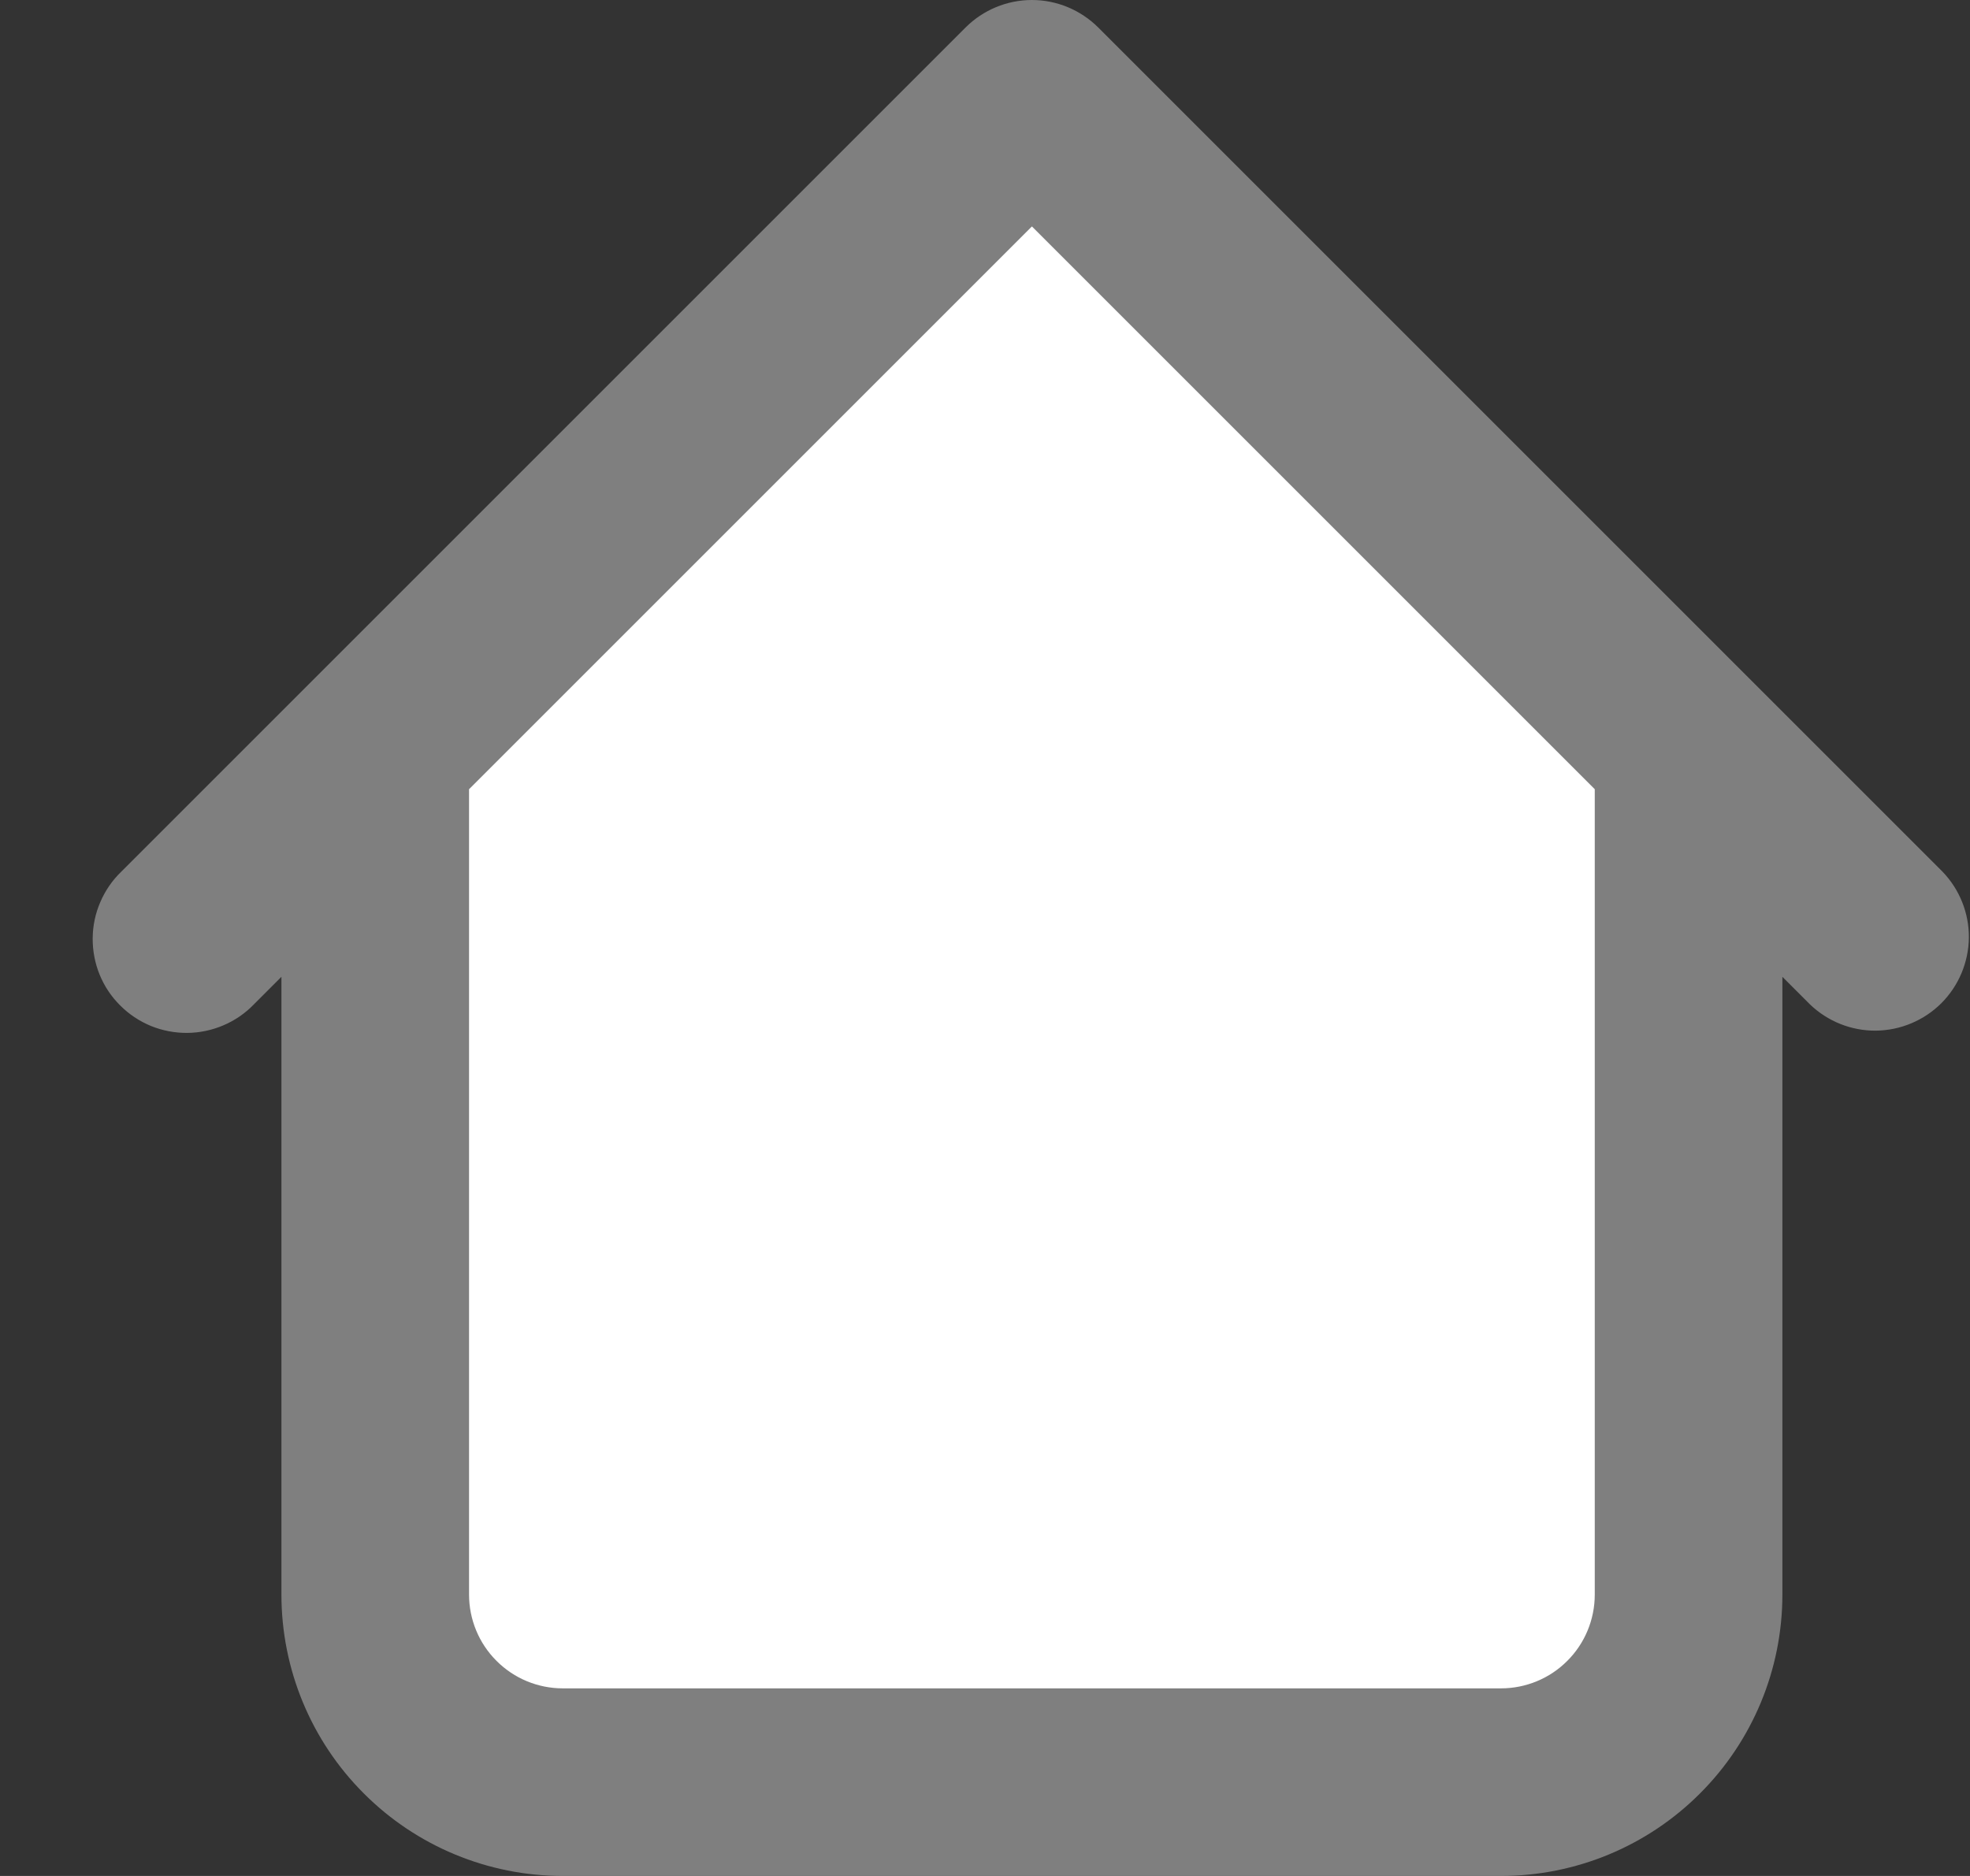
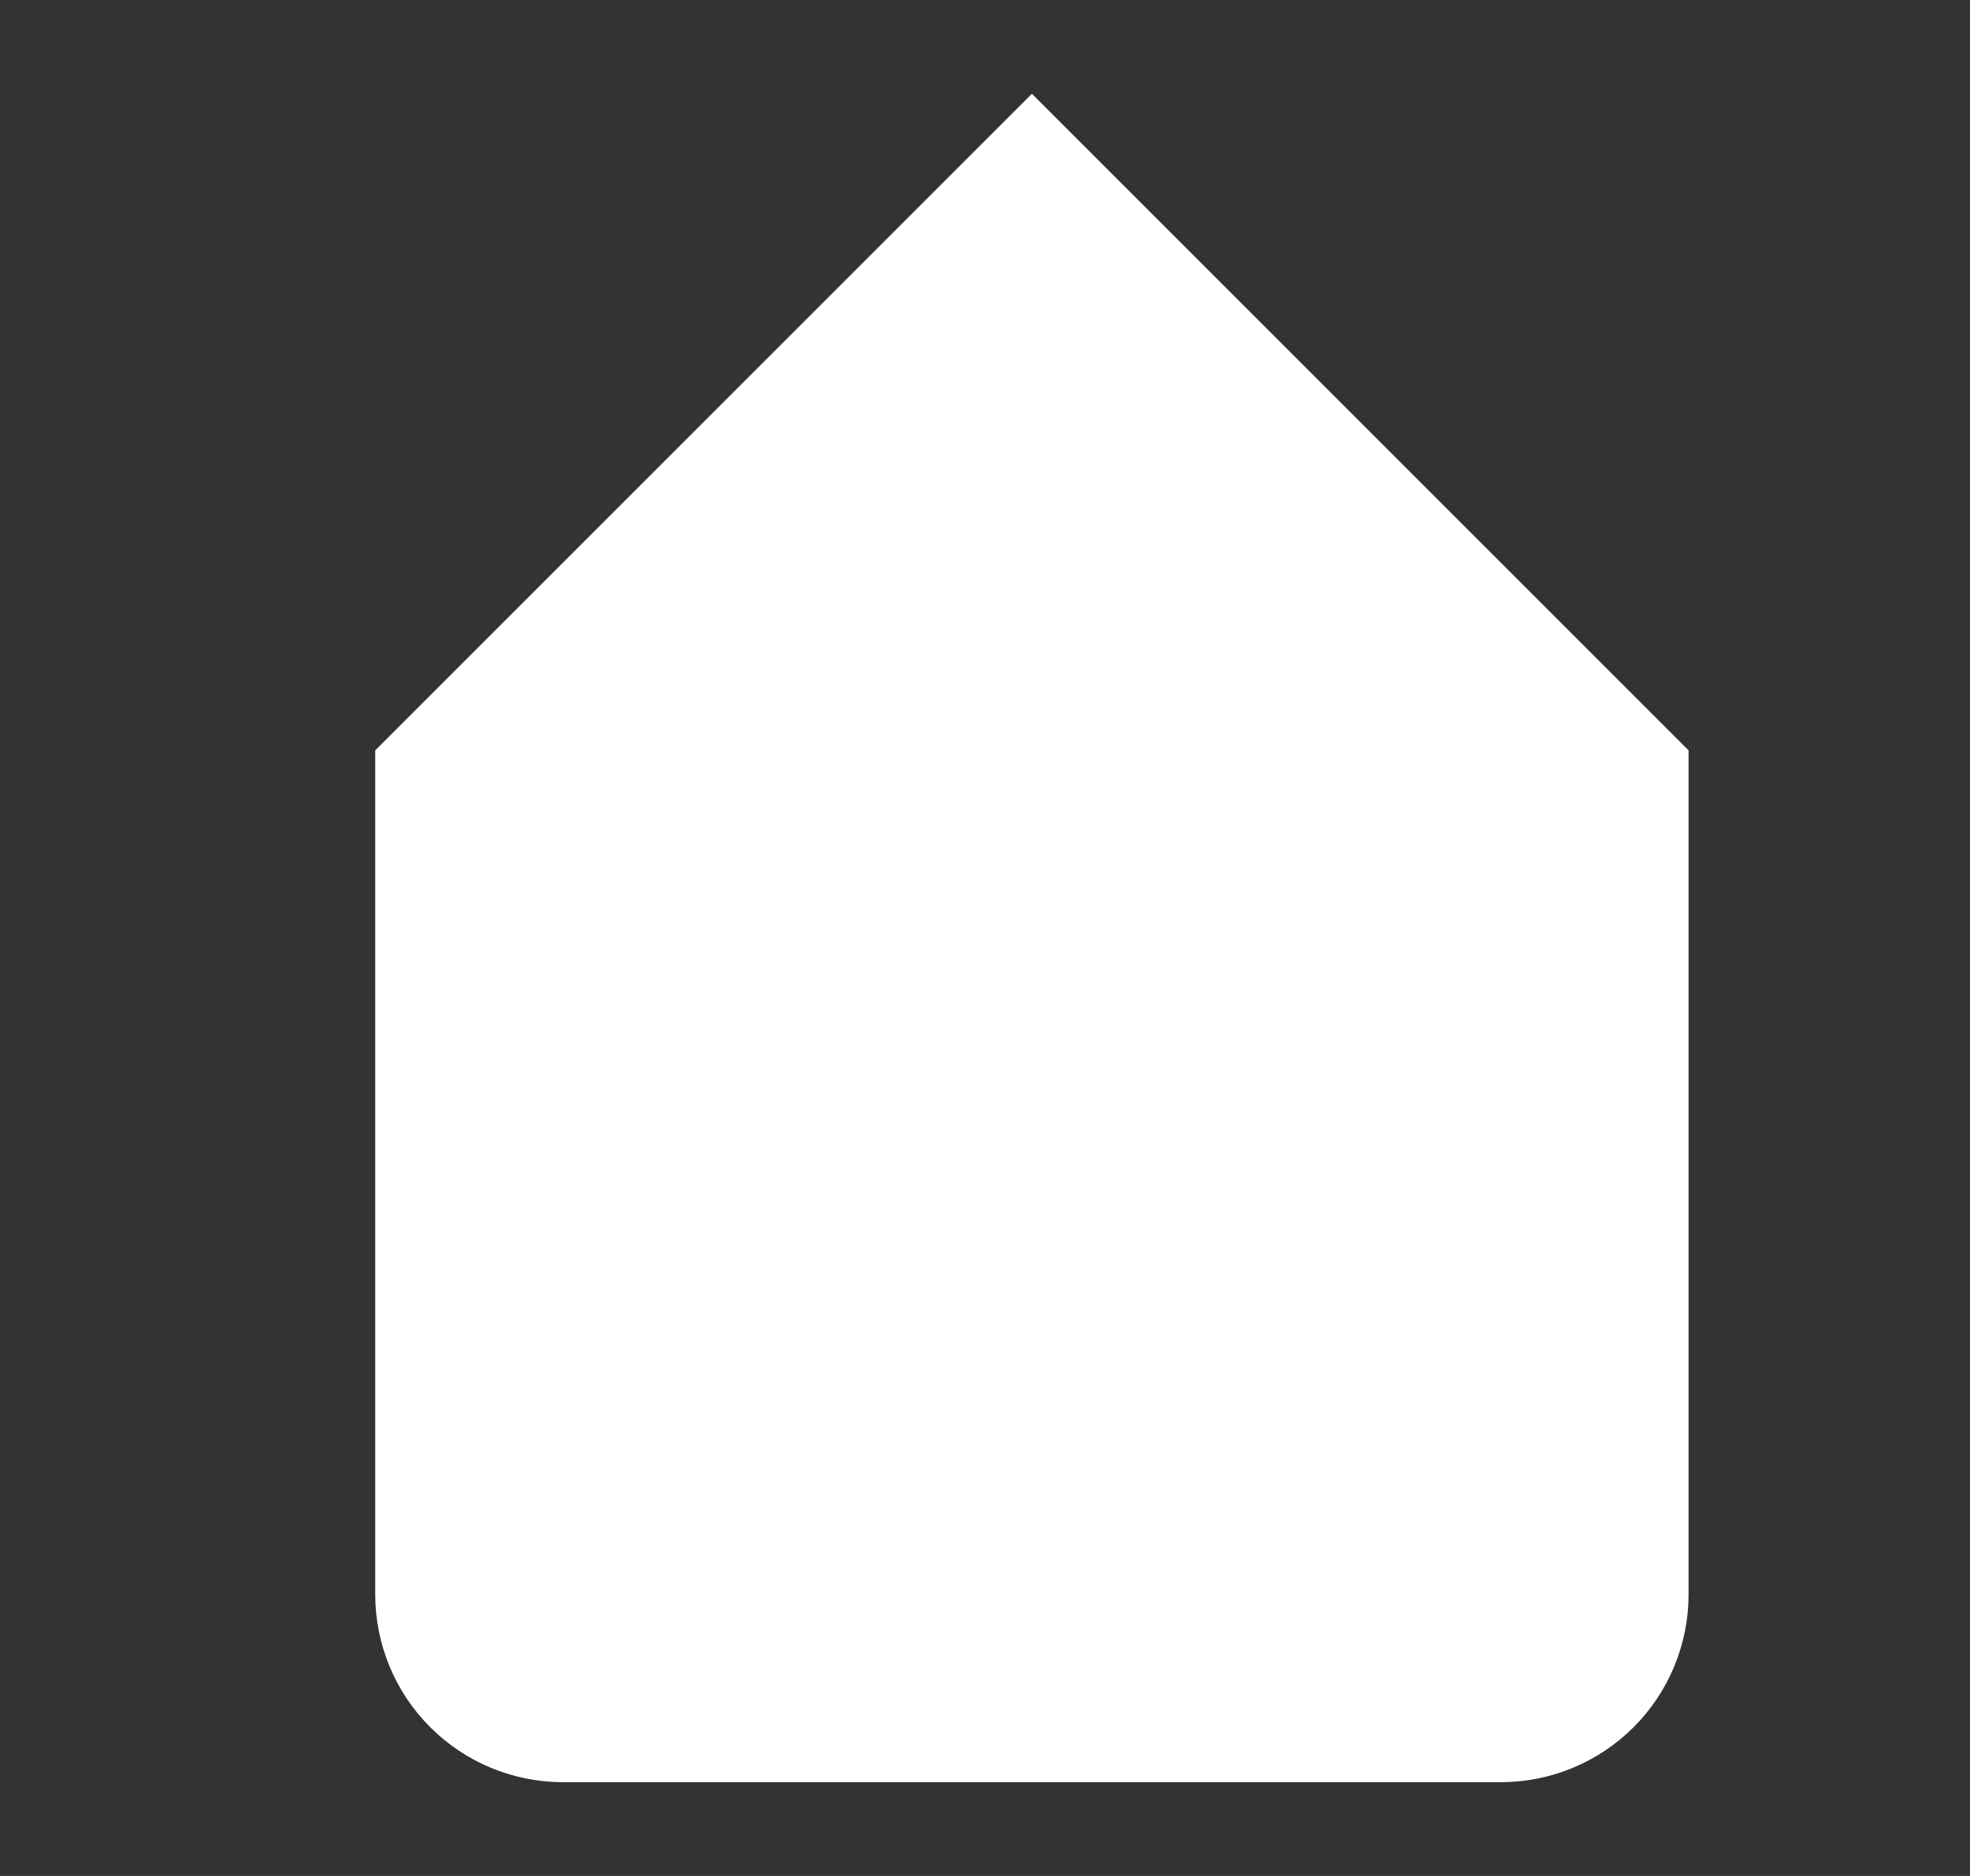
<svg xmlns="http://www.w3.org/2000/svg" width="21" height="20" viewBox="0 0 21 20" fill="none">
  <rect x="0" y="0" width="21" height="20" fill="#333333" stroke="none" />
  <path d="M16 19H6C5.47 19 4.961 18.789 4.586 18.414C4.211 18.039 4 17.53 4 17V8L11 1L18 8V17C18 17.53 17.789 18.039 17.414 18.414C17.039 18.789 16.53 19 16 19Z" fill="white" />
-   <path d="M19 8C19 7.735 18.895 7.48 18.707 7.293C18.52 7.105 18.265 7 18 7C17.735 7 17.48 7.105 17.293 7.293C17.105 7.48 17 7.735 17 8H19ZM5 8C5 7.735 4.895 7.48 4.707 7.293C4.52 7.105 4.265 7 4 7C3.735 7 3.48 7.105 3.293 7.293C3.105 7.48 3 7.735 3 8H5ZM19.293 10.707C19.482 10.889 19.734 10.99 19.996 10.988C20.259 10.985 20.509 10.88 20.695 10.695C20.88 10.509 20.985 10.259 20.988 9.996C20.99 9.734 20.889 9.482 20.707 9.293L19.293 10.707ZM11 1L11.707 0.293C11.519 0.106 11.265 0 11 0C10.735 0 10.48 0.106 10.293 0.293L11 1ZM1.293 9.293C1.197 9.385 1.121 9.496 1.069 9.618C1.016 9.74 0.989 9.871 0.988 10.004C0.987 10.136 1.012 10.268 1.062 10.391C1.112 10.514 1.187 10.626 1.281 10.719C1.374 10.813 1.486 10.887 1.609 10.938C1.732 10.988 1.864 11.013 1.996 11.012C2.129 11.011 2.26 10.983 2.382 10.931C2.504 10.879 2.615 10.803 2.707 10.707L1.293 9.293ZM6 20H16V18H6V20ZM19 17V8H17V17H19ZM5 17V8H3V17H5ZM20.707 9.293L11.707 0.293L10.293 1.707L19.293 10.707L20.707 9.293ZM10.293 0.293L1.293 9.293L2.707 10.707L11.707 1.707L10.293 0.293ZM16 20C16.796 20 17.559 19.684 18.121 19.121C18.684 18.559 19 17.796 19 17H17C17 17.265 16.895 17.52 16.707 17.707C16.52 17.895 16.265 18 16 18V20ZM6 18C5.735 18 5.48 17.895 5.293 17.707C5.105 17.52 5 17.265 5 17H3C3 17.796 3.316 18.559 3.879 19.121C4.441 19.684 5.204 20 6 20V18Z" fill="#7F7F7F" />
</svg>